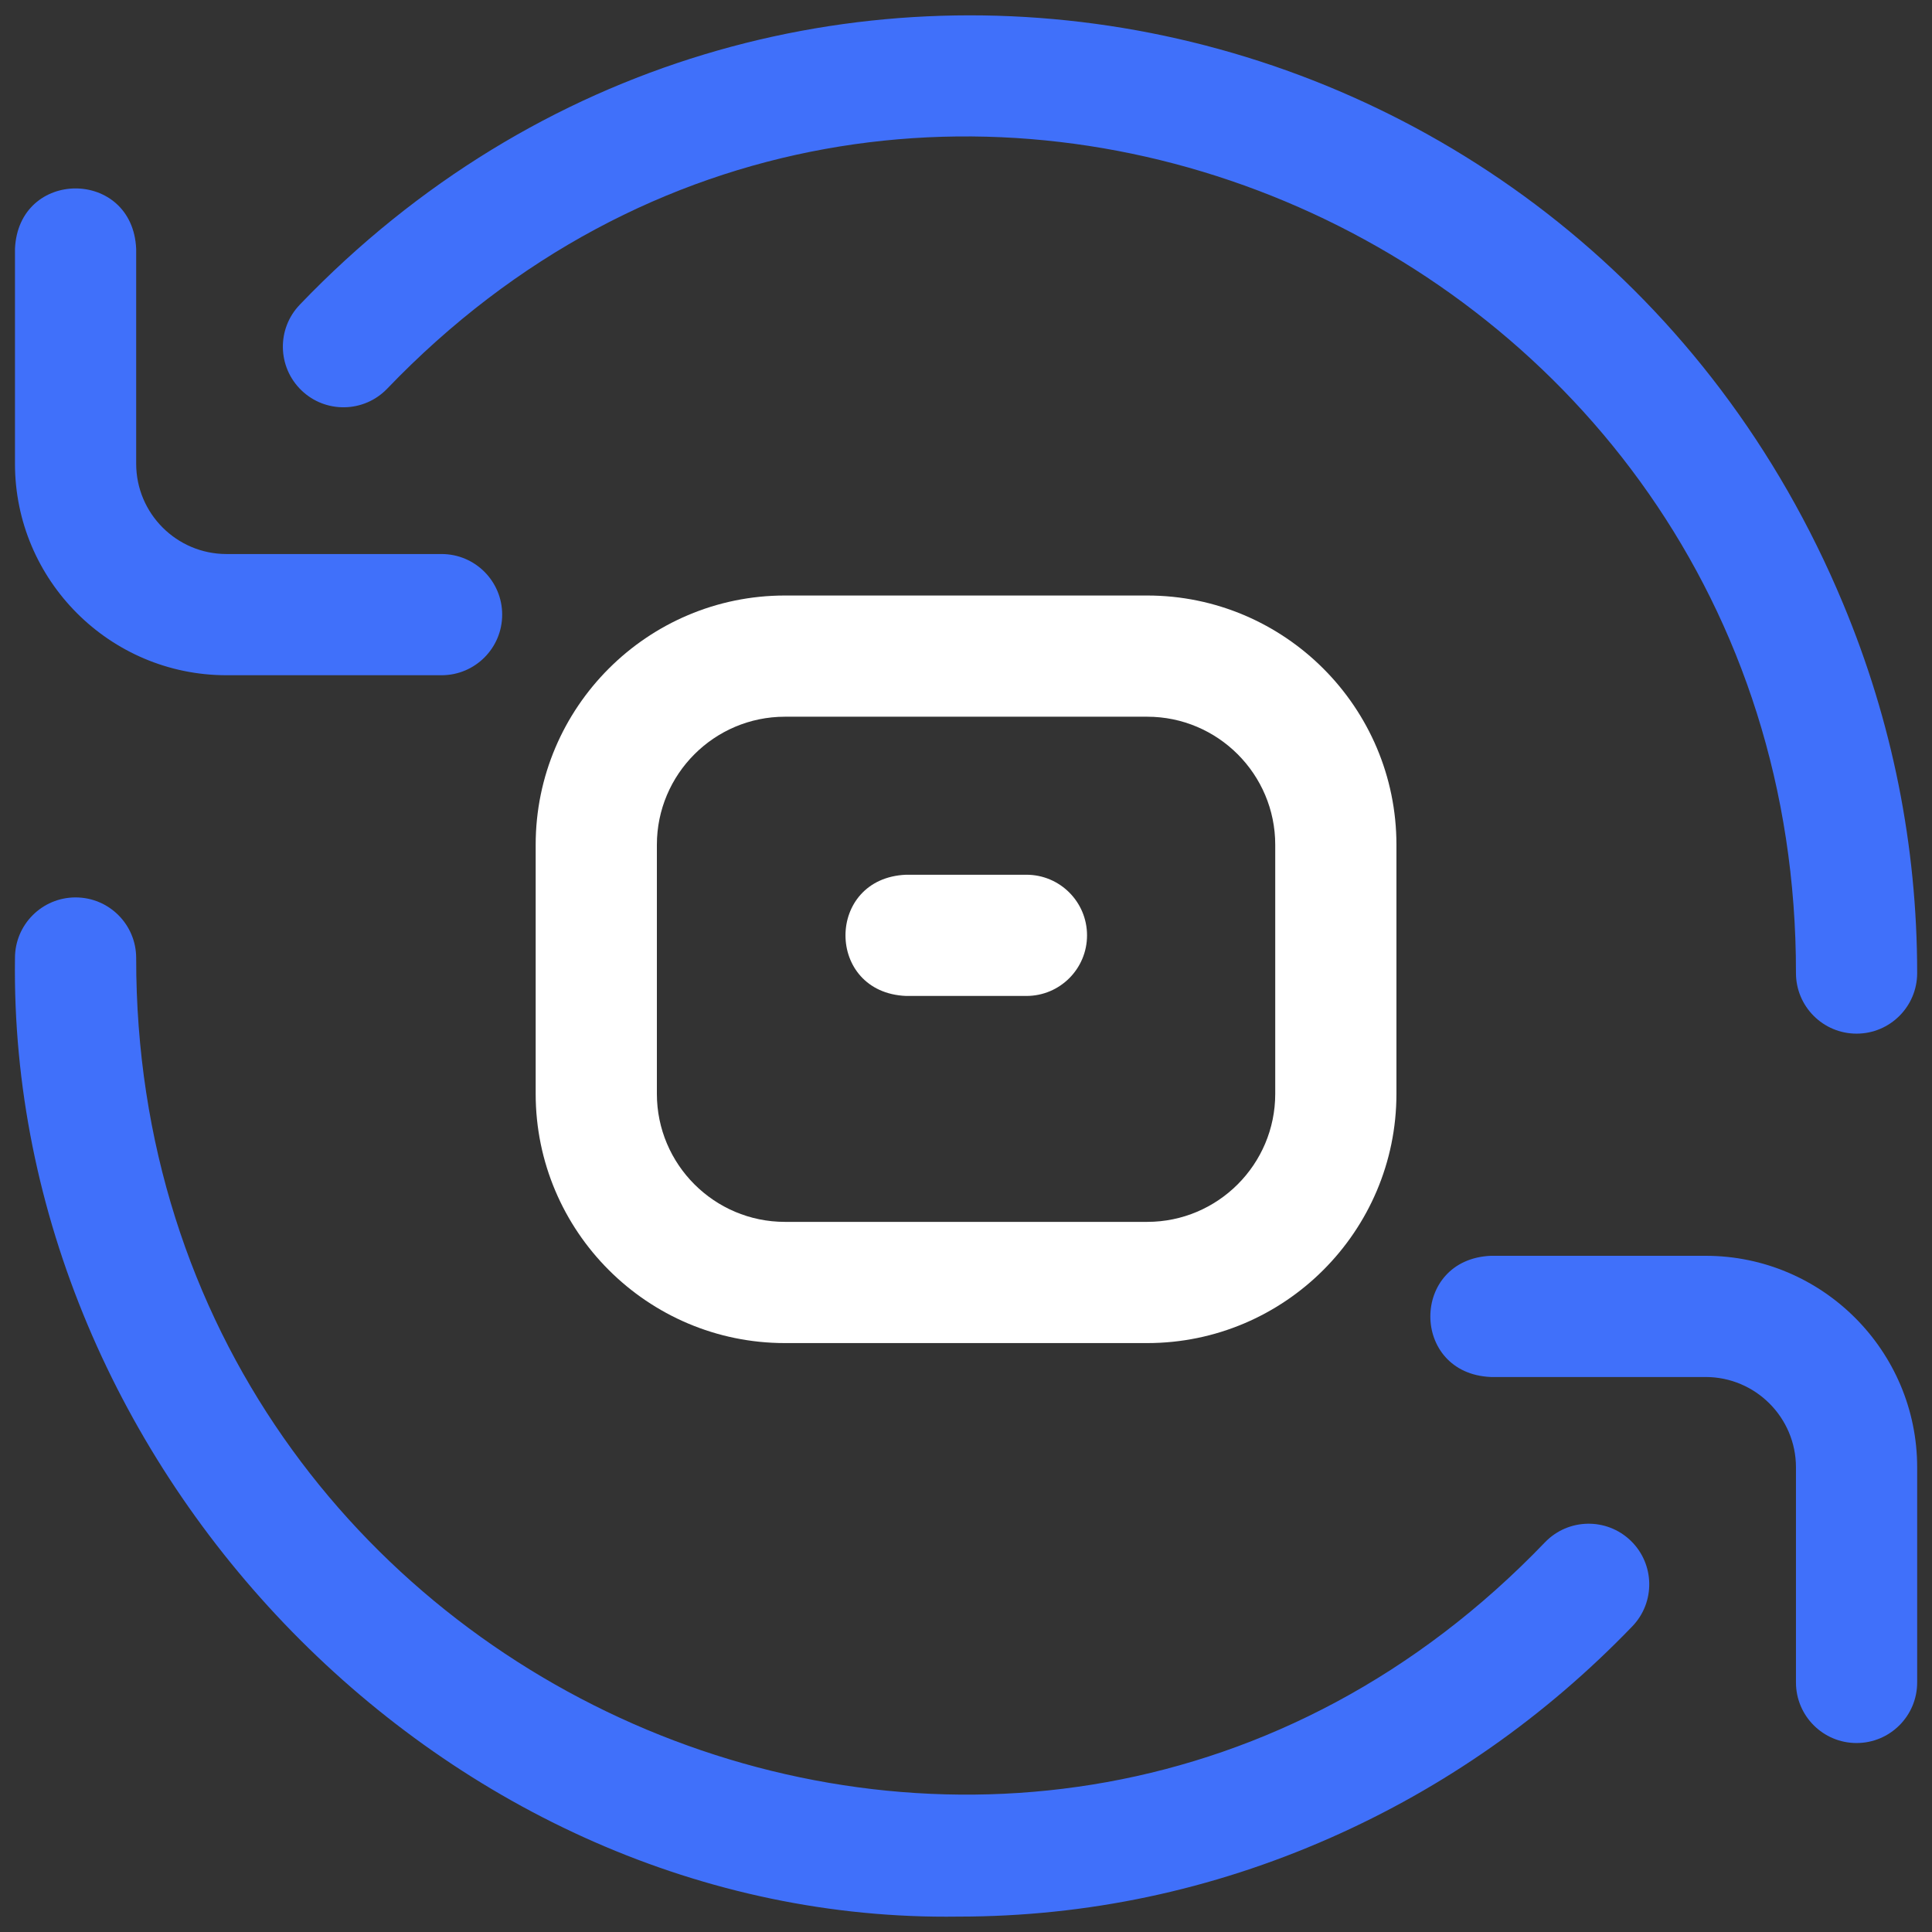
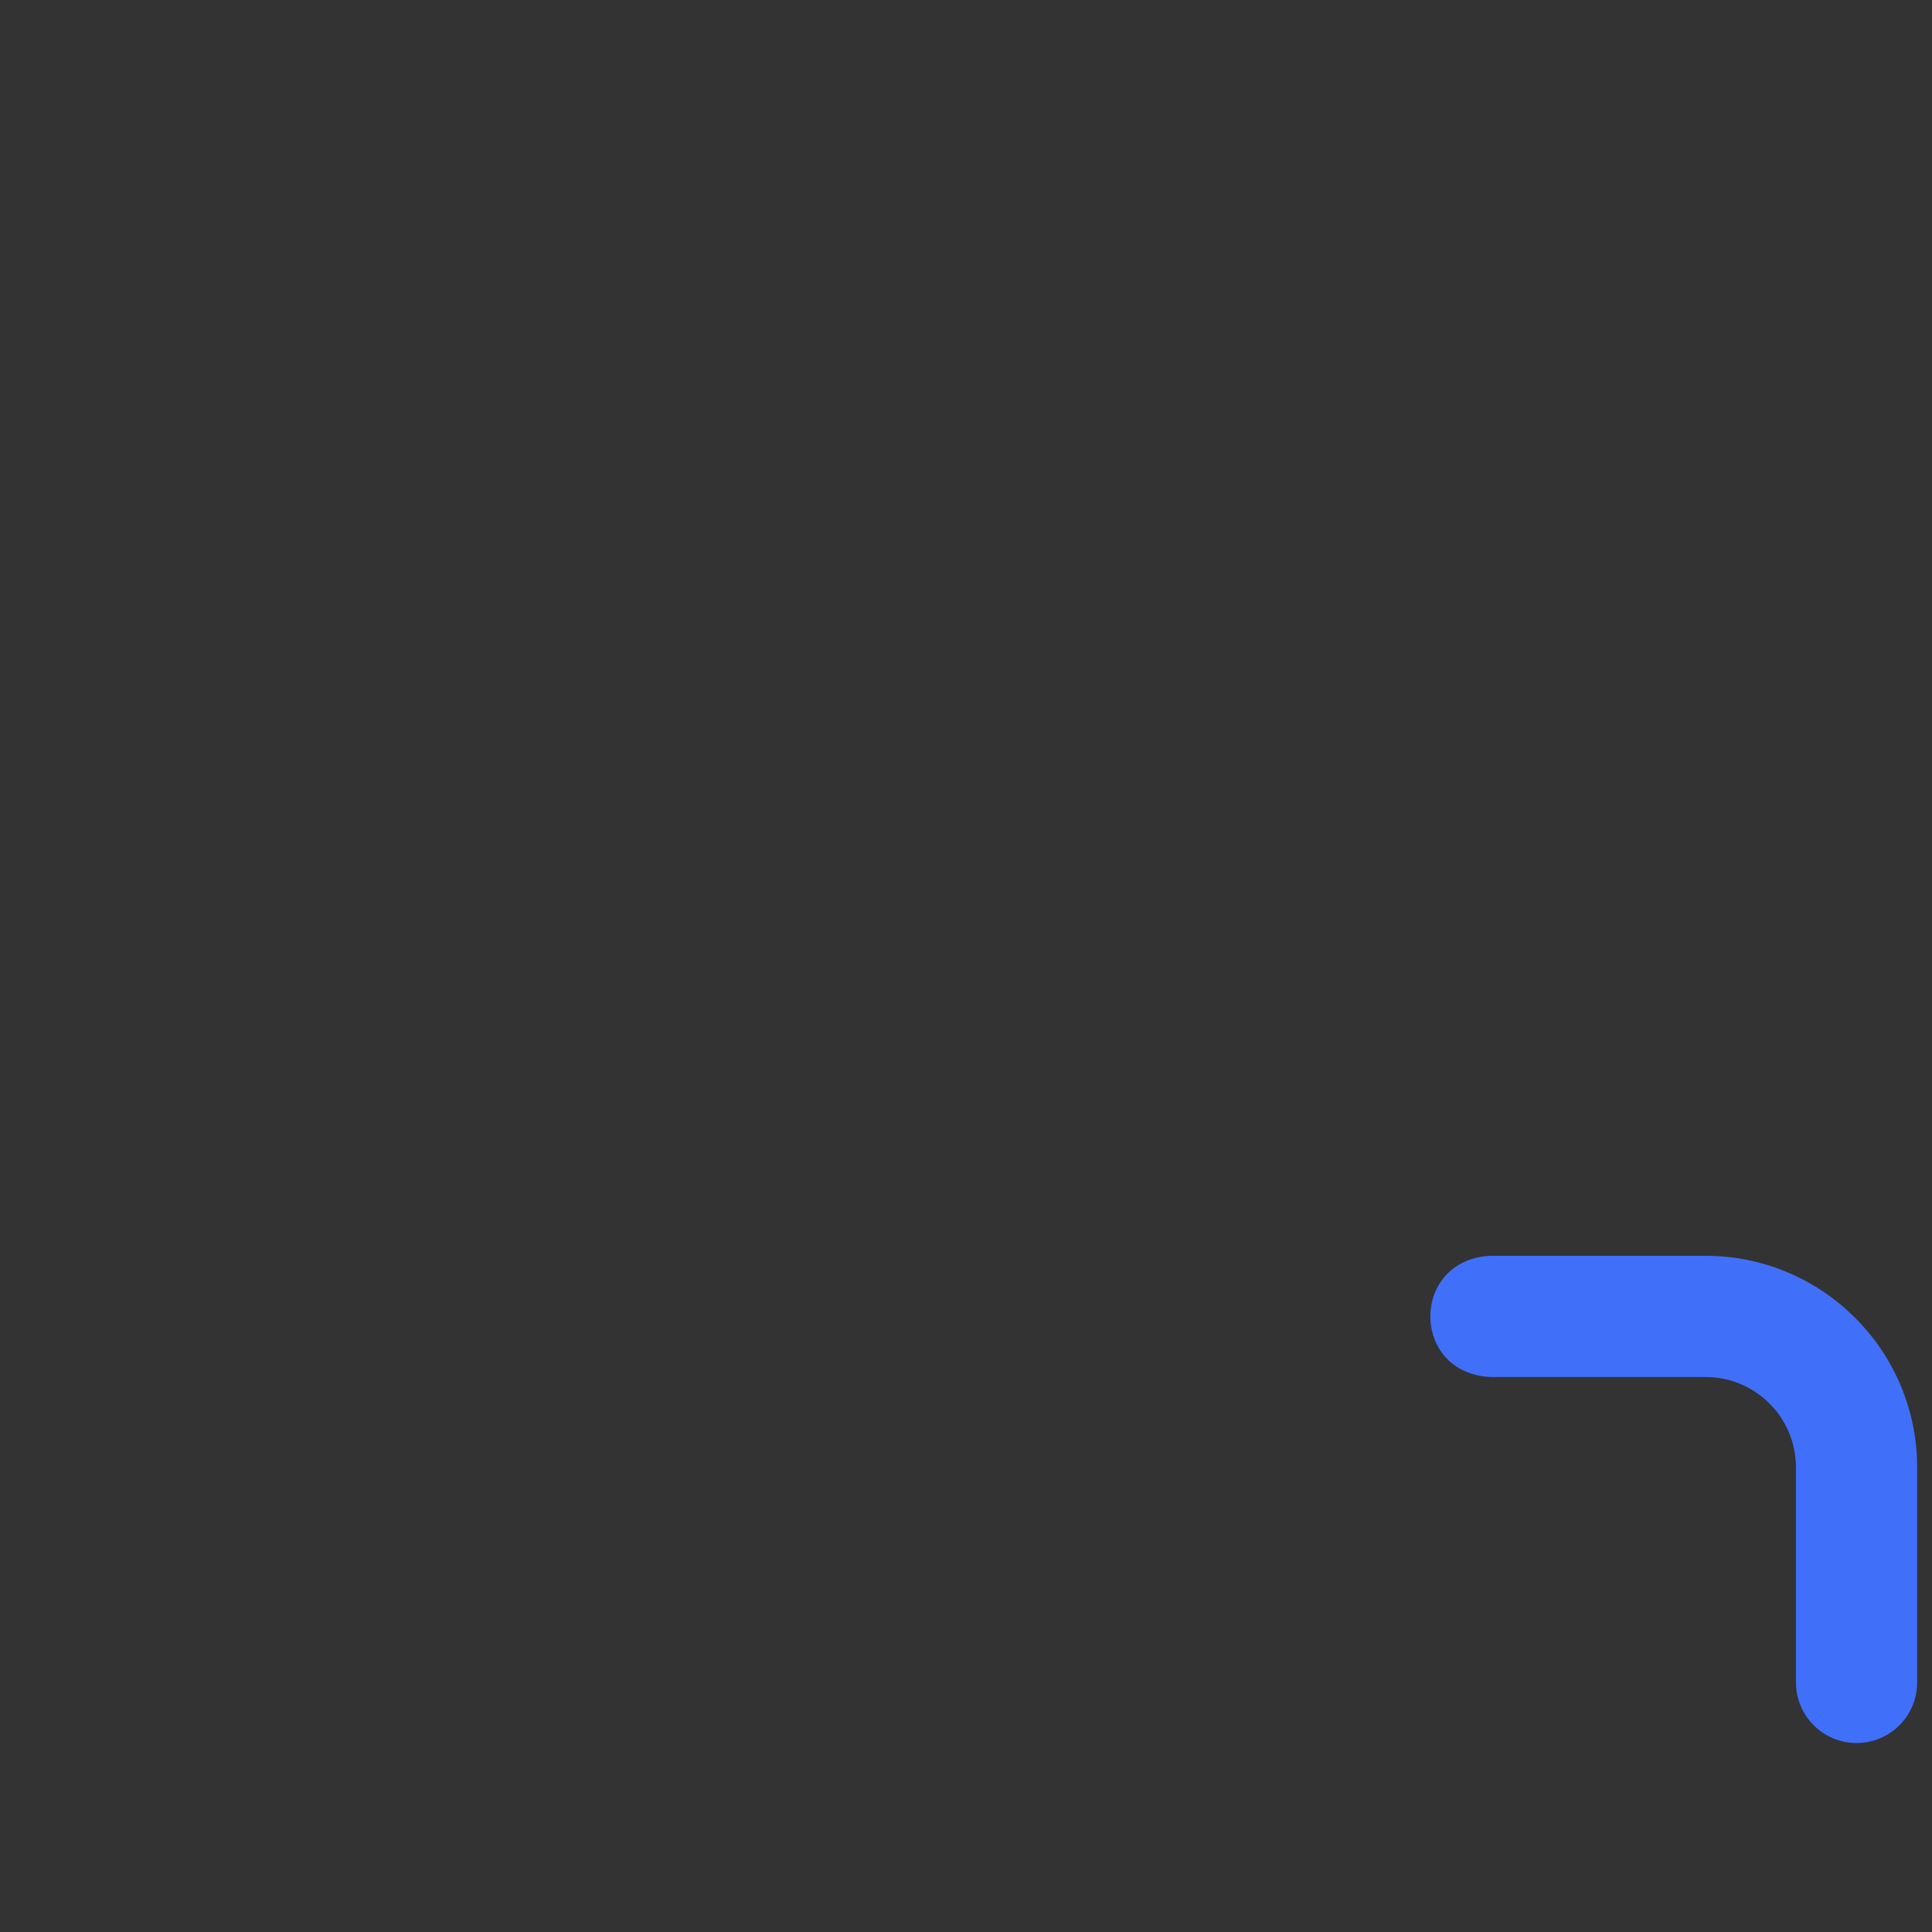
<svg xmlns="http://www.w3.org/2000/svg" width="68" height="68" viewBox="0 0 68 68" fill="none">
  <rect x="0" y="0" width="68" height="68" fill="#333333" stroke="none" />
  <g clip-path="url(#clip0_326_783)">
-     <path d="M13.626 13.682C31.779 -5.243 63.243 8.17 63.212 34.248C63.212 35.426 64.167 36.381 65.345 36.381C66.523 36.381 67.478 35.426 67.478 34.248C67.478 29.765 66.601 25.391 64.871 21.247C55.655 -0.893 27.224 -6.663 10.553 10.722L10.553 10.723C9.735 11.571 9.761 12.921 10.61 13.739C11.458 14.556 12.809 14.53 13.626 13.682Z" fill="#4070FA" />
-     <path d="M57.452 57.242C54.392 60.42 50.815 62.926 46.817 64.69C42.654 66.527 38.255 67.458 33.739 67.458L33.731 67.458C15.726 67.722 0.283 51.711 0.527 33.726L0.527 33.719C0.527 32.541 1.482 31.586 2.66 31.586C3.838 31.586 4.793 32.541 4.793 33.718C4.764 59.789 36.211 73.216 54.379 54.283C55.196 53.435 56.546 53.409 57.395 54.226C58.243 55.043 58.269 56.393 57.452 57.242Z" fill="#4070FA" />
-     <path d="M15.542 19.5C16.72 19.5 17.675 20.455 17.675 21.633C17.675 22.811 16.72 23.766 15.542 23.766H7.972C3.867 23.766 0.527 20.426 0.527 16.321V8.762C0.648 5.922 4.671 5.923 4.793 8.762V16.321C4.793 18.075 6.219 19.5 7.972 19.5H15.542Z" fill="#4070FA" />
    <path d="M67.478 51.646V59.216C67.478 60.394 66.523 61.349 65.345 61.349C64.167 61.349 63.212 60.394 63.212 59.216V51.646C63.212 49.892 61.786 48.466 60.032 48.466H52.473C49.633 48.345 49.634 44.323 52.473 44.2H60.032C64.137 44.2 67.478 47.541 67.478 51.646Z" fill="#4070FA" />
-     <path d="M36.127 30.788C37.305 30.788 38.26 31.743 38.26 32.921C38.26 34.099 37.305 35.054 36.127 35.054H31.888C29.048 34.933 29.049 30.91 31.888 30.788H36.127Z" fill="white" />
-     <path fill-rule="evenodd" clip-rule="evenodd" d="M40.377 47.272H27.627C22.79 47.272 18.854 43.336 18.854 38.499V29.734C18.854 24.896 22.79 20.96 27.627 20.96H40.377C45.214 20.96 49.15 24.896 49.15 29.734V38.499C49.15 43.336 45.214 47.272 40.377 47.272ZM27.627 25.226C25.142 25.226 23.12 27.248 23.12 29.734V38.499C23.12 40.985 25.142 43.006 27.627 43.006H40.377C42.863 43.006 44.884 40.985 44.884 38.499V29.734C44.884 27.248 42.863 25.226 40.377 25.226H27.627Z" fill="white" />
  </g>
  <defs>
    <clipPath id="clip0_326_783">
      <rect width="68" height="68" fill="white" />
    </clipPath>
  </defs>
</svg>